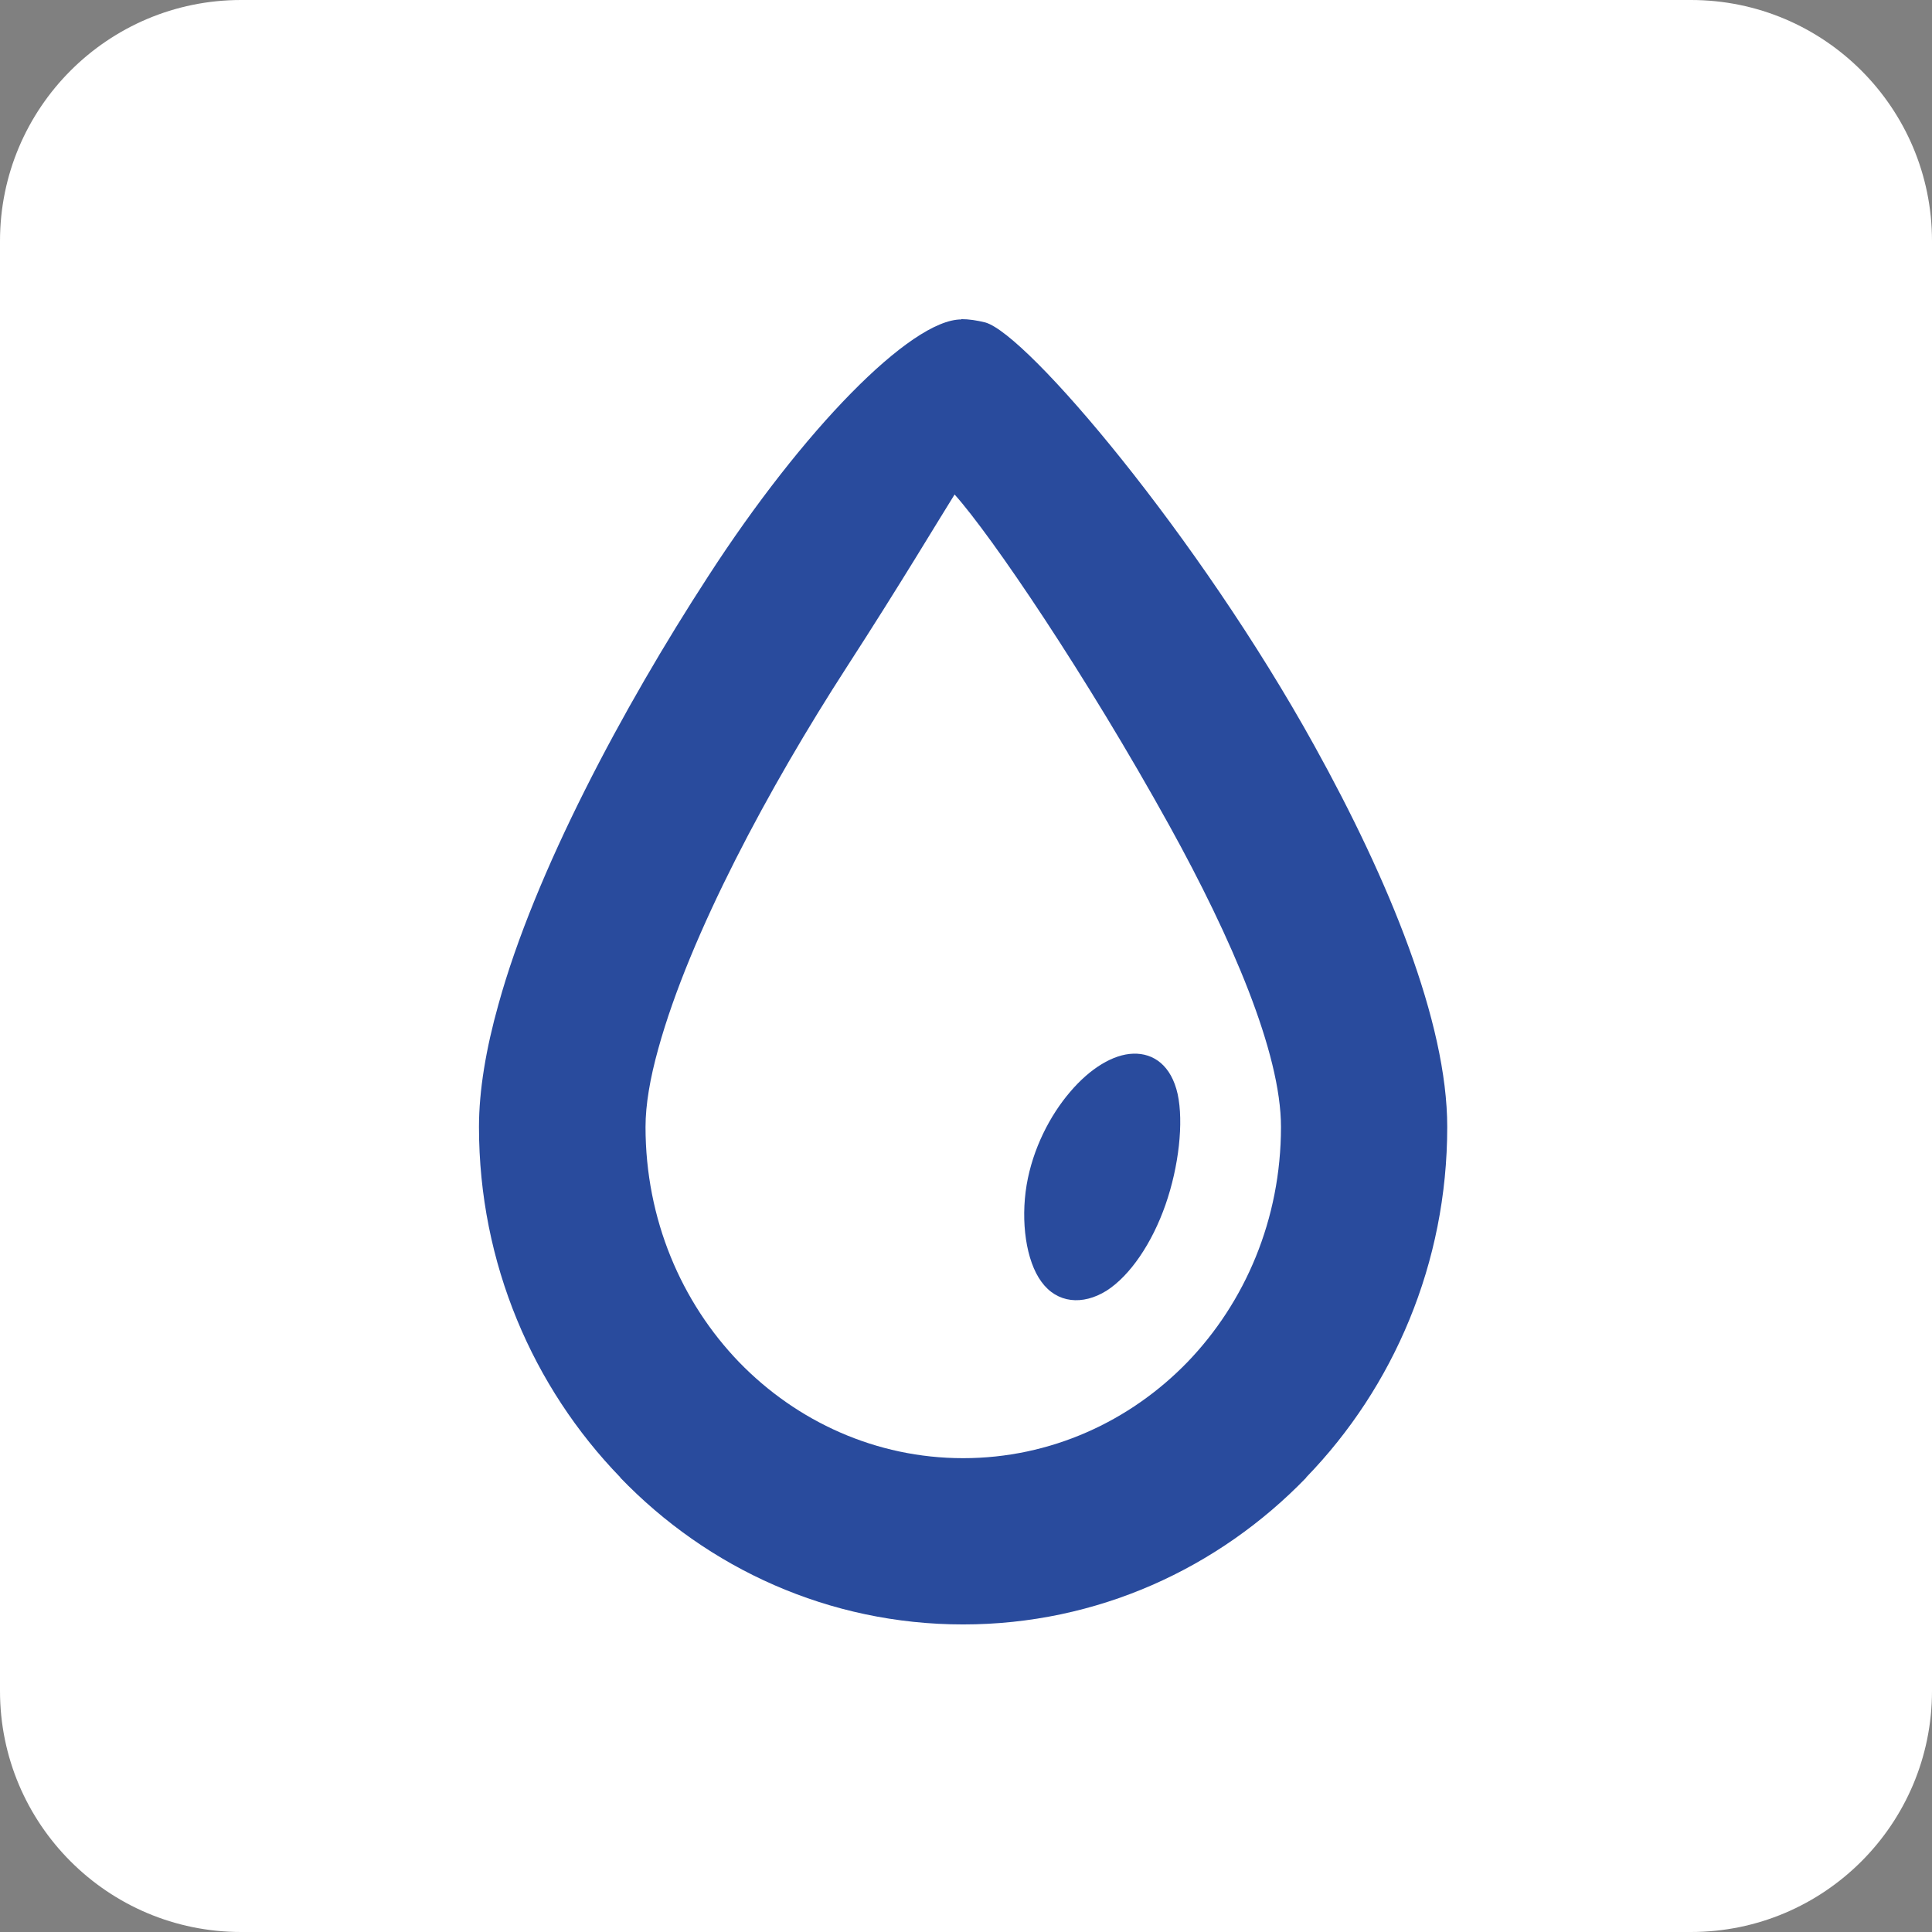
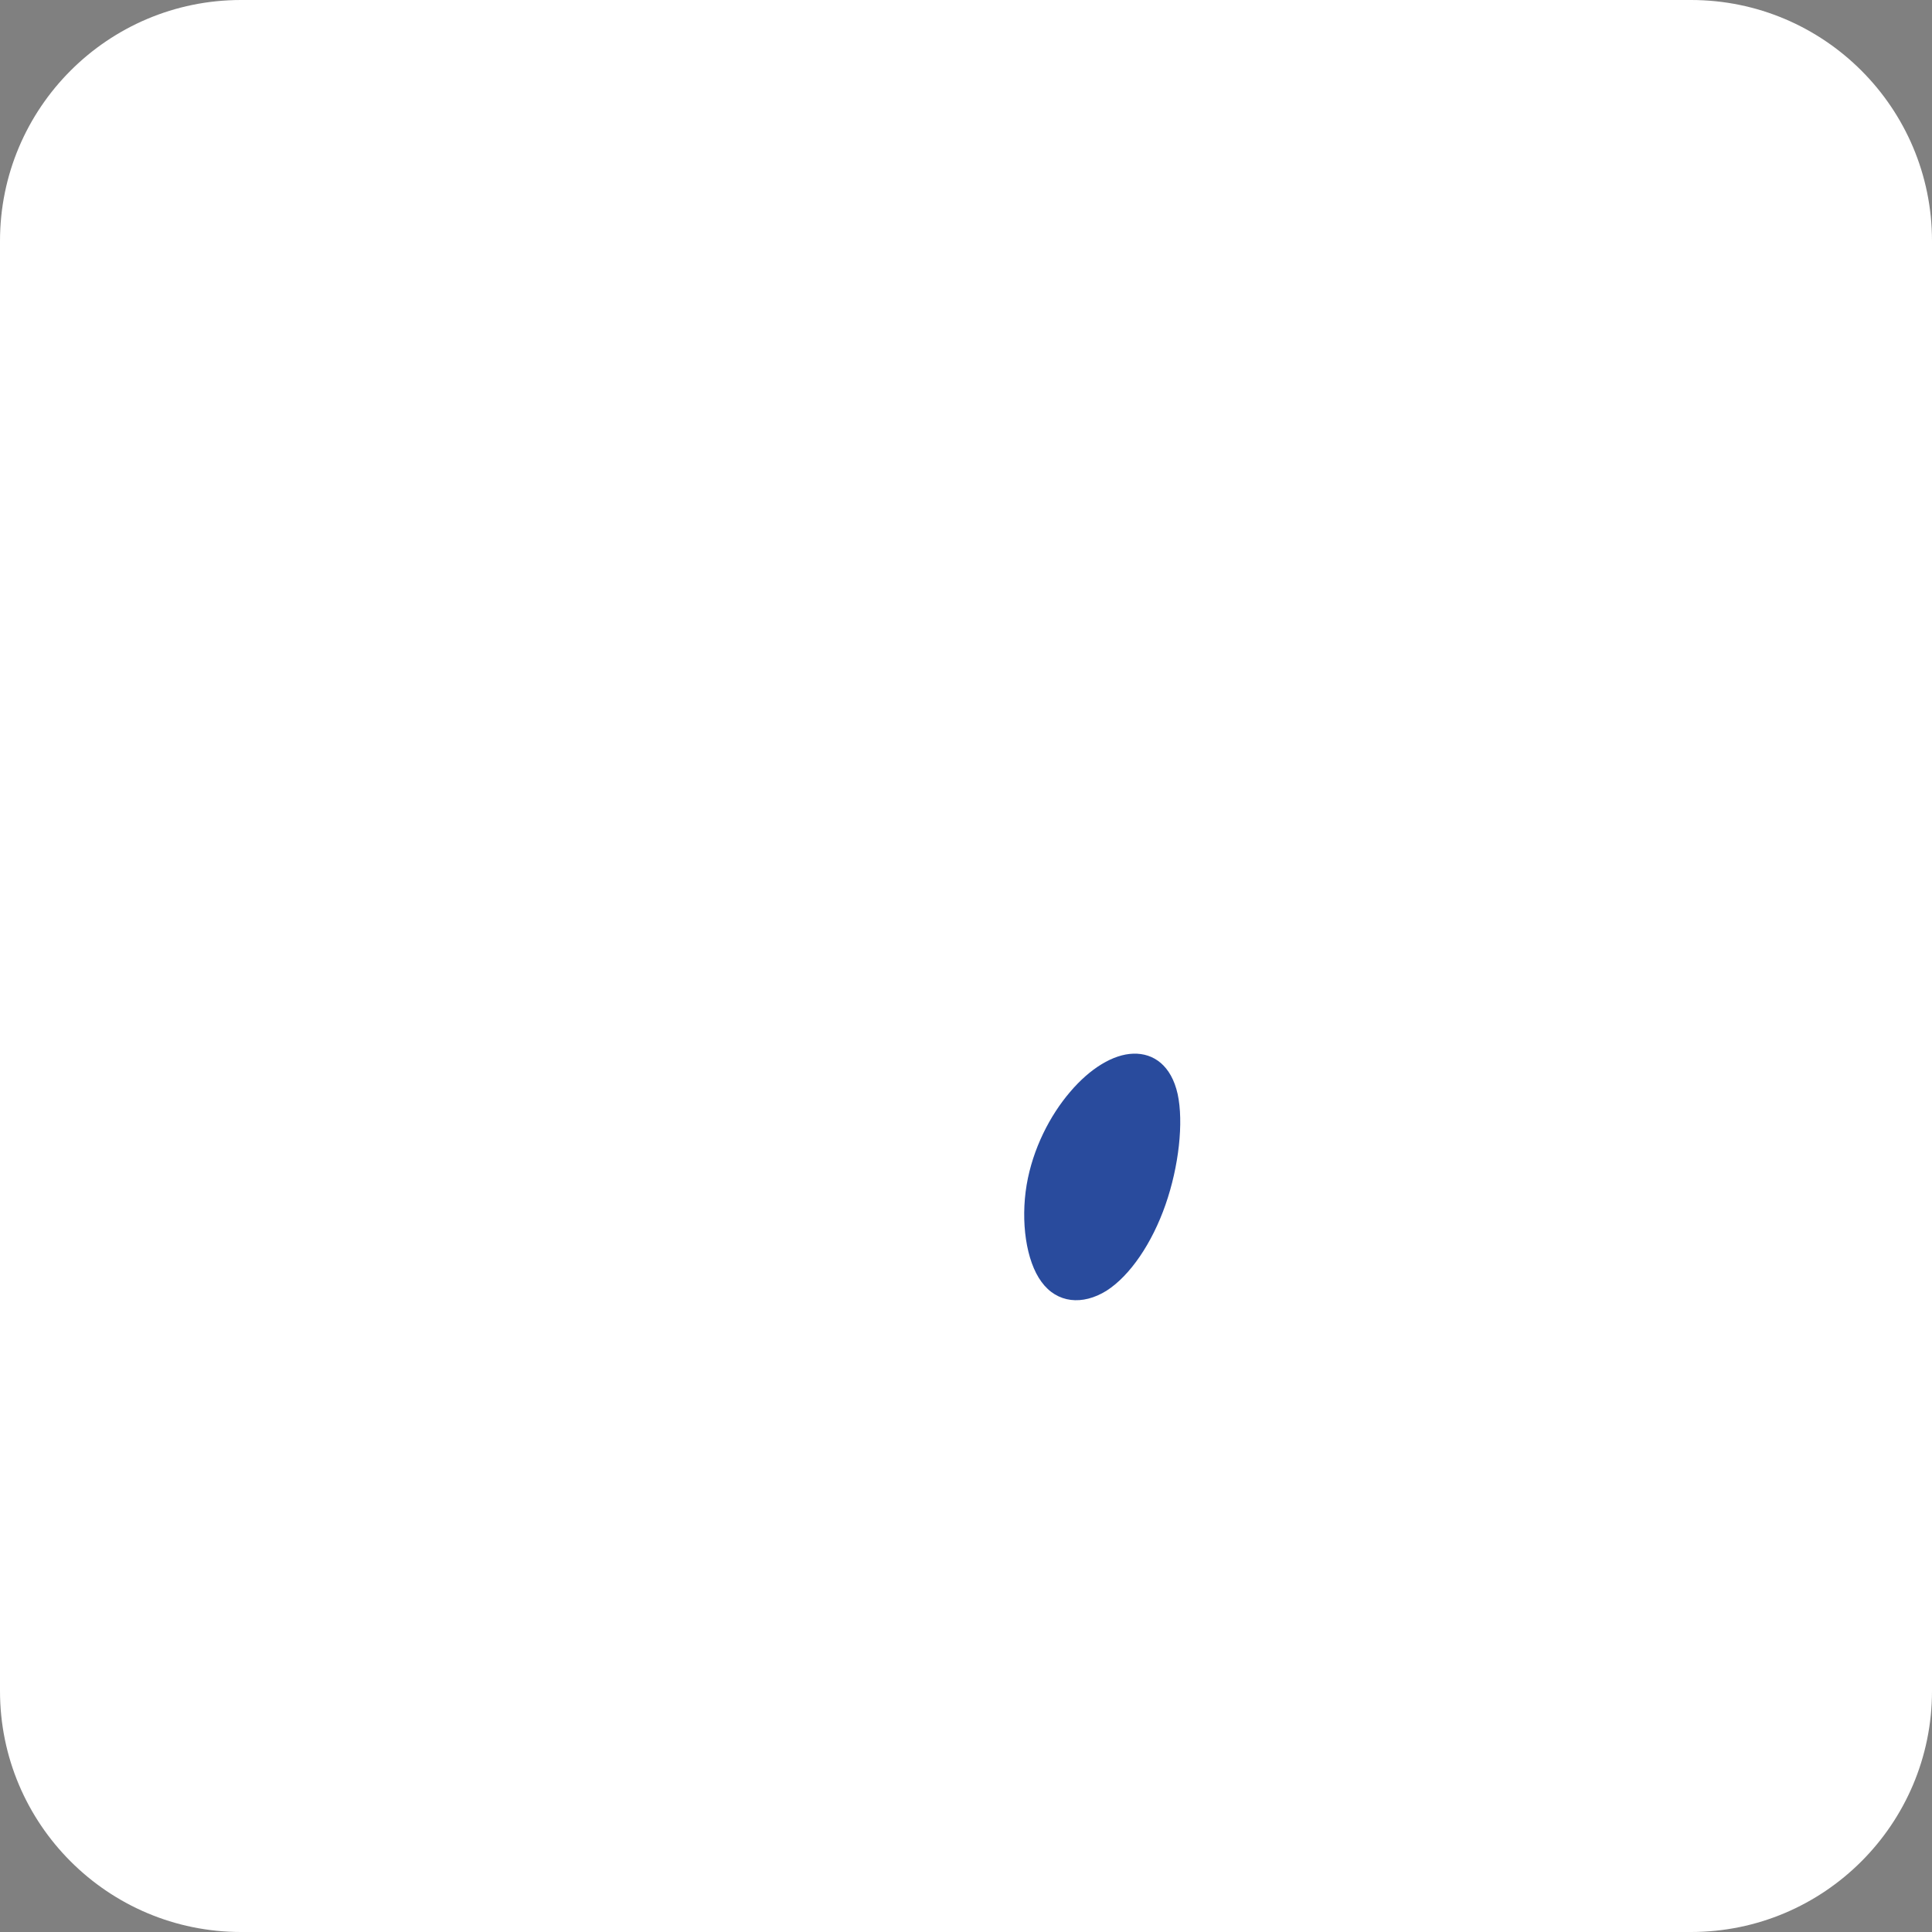
<svg xmlns="http://www.w3.org/2000/svg" xml:space="preserve" width="400px" height="400px" style="shape-rendering:geometricPrecision; text-rendering:geometricPrecision; image-rendering:optimizeQuality; fill-rule:evenodd; clip-rule:evenodd" viewBox="0 0 39.719 39.719">
  <rect x="0" y="0" width="39.719" height="39.719" fill="#808080" stroke="none" />
  <defs>
    <style type="text/css"> .fil2 {fill:#294B9D} .fil0 {fill:white} .fil1 {fill:#294B9D;fill-rule:nonzero} </style>
  </defs>
  <g id="Layer_x0020_1">
    <g id="_1969473954976">
      <path class="fil0" d="M4.955 0l29.809 0c2.736,0 4.955,2.219 4.955,4.955l0 29.809c0,2.736 -2.219,4.955 -4.955,4.955l-29.809 0c-2.736,0 -4.955,-2.219 -4.955,-4.955l0 -29.809c0,-2.736 2.219,-4.955 4.955,-4.955z" />
-       <path class="fil1" d="M20.256 6.629c0.869,0.244 4.386,4.399 6.767,8.704 1.531,2.762 2.73,5.679 2.73,7.835 0,2.805 -1.106,5.354 -2.899,7.204l0 0.006c-1.806,1.868 -4.298,3.018 -7.054,3.018 -2.755,0 -5.248,-1.15 -7.048,-3.018l0 -0.006c-1.793,-1.85 -2.905,-4.399 -2.905,-7.204 0,-0.75 0.144,-1.606 0.4,-2.518 0.75,-2.718 2.555,-6.098 4.305,-8.791 1.949,-3.018 4.173,-5.292 5.211,-5.292l0 -0.006c0.156,0 0.318,0.025 0.493,0.068l0 0zm3.786 10.347c-1.711,-3.093 -3.661,-5.967 -4.417,-6.81 -0.306,0.487 -1.118,1.849 -2.218,3.549 -1.587,2.455 -3.224,5.492 -3.874,7.847 -0.169,0.606 -0.262,1.15 -0.262,1.606 0,1.899 0.737,3.605 1.924,4.836l0 0c1.181,1.218 2.812,1.974 4.605,1.974 1.799,0 3.43,-0.756 4.611,-1.974l0 0c1.187,-1.231 1.924,-2.937 1.924,-4.836 0,-1.525 -1.012,-3.874 -2.293,-6.192l0 0z" />
      <path class="fil2" d="M23.299 21.662c-0.412,0.012 -0.887,0.3 -1.3,0.787 -0.412,0.481 -0.768,1.169 -0.893,1.912 -0.125,0.75 -0.013,1.562 0.306,1.993 0.319,0.438 0.844,0.488 1.337,0.181 0.487,-0.312 0.937,-0.98 1.212,-1.768 0.275,-0.787 0.375,-1.693 0.25,-2.274 -0.131,-0.587 -0.493,-0.844 -0.912,-0.831l0 0z" />
    </g>
  </g>
</svg>